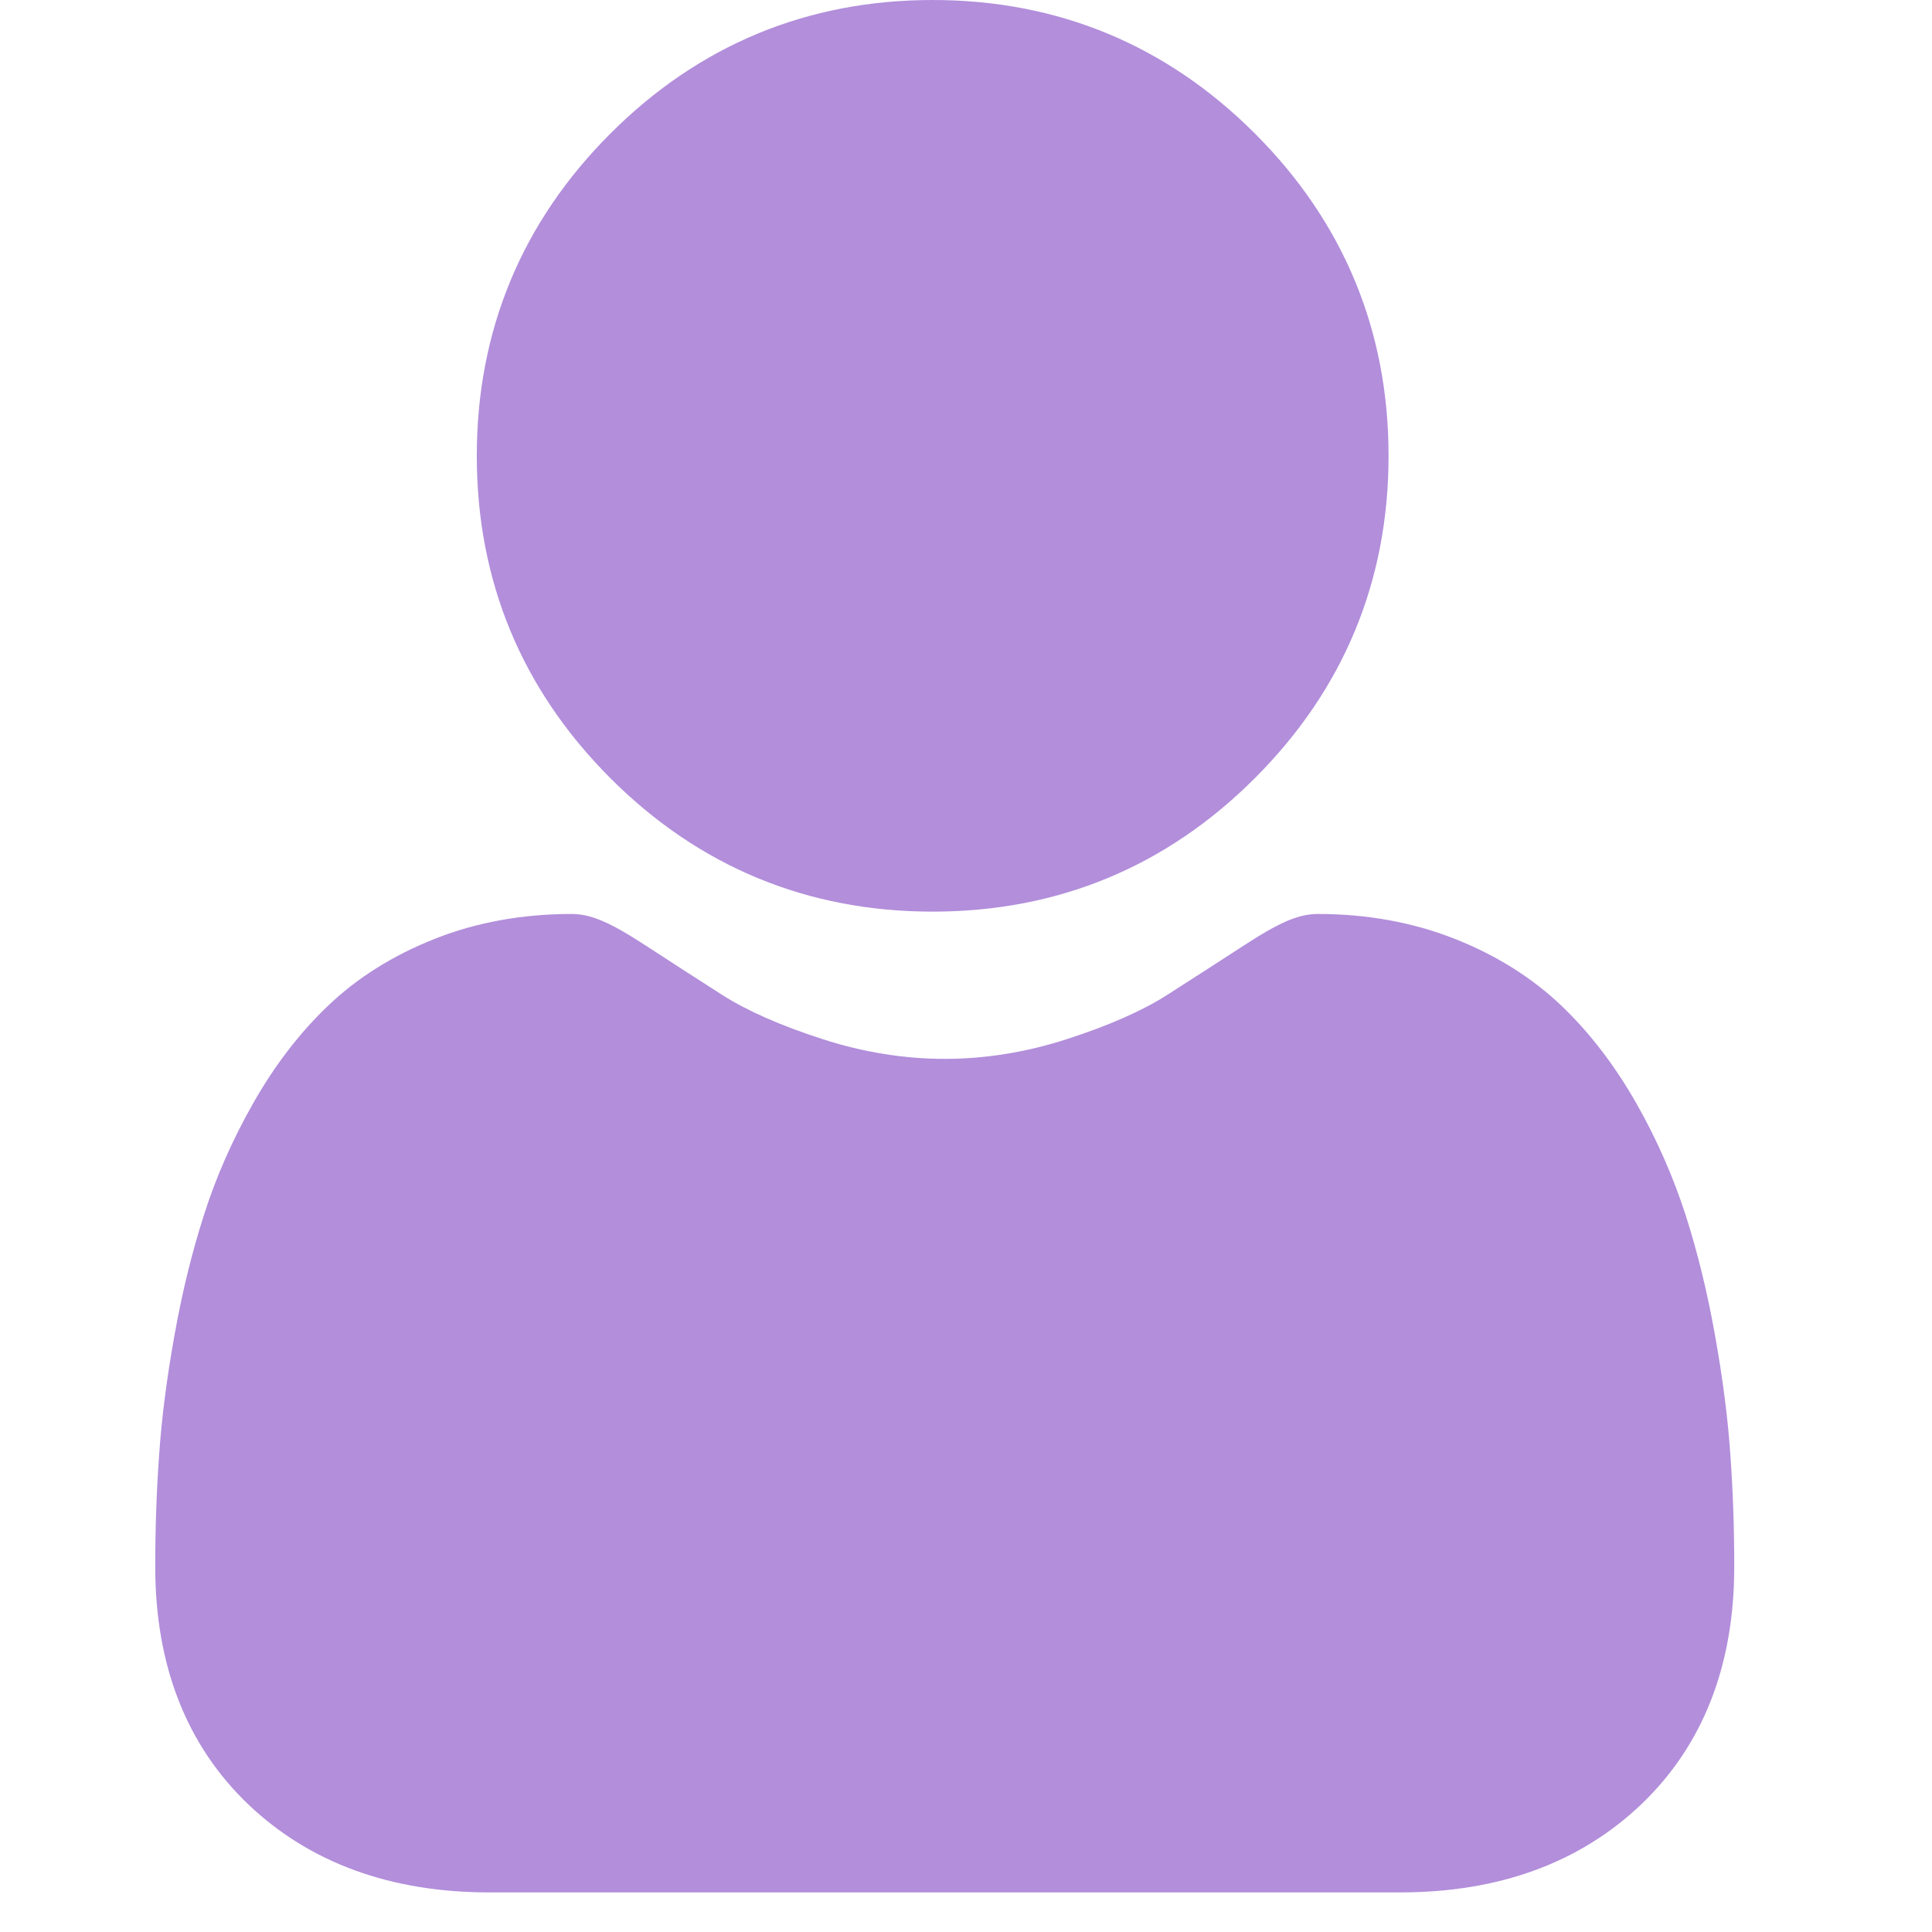
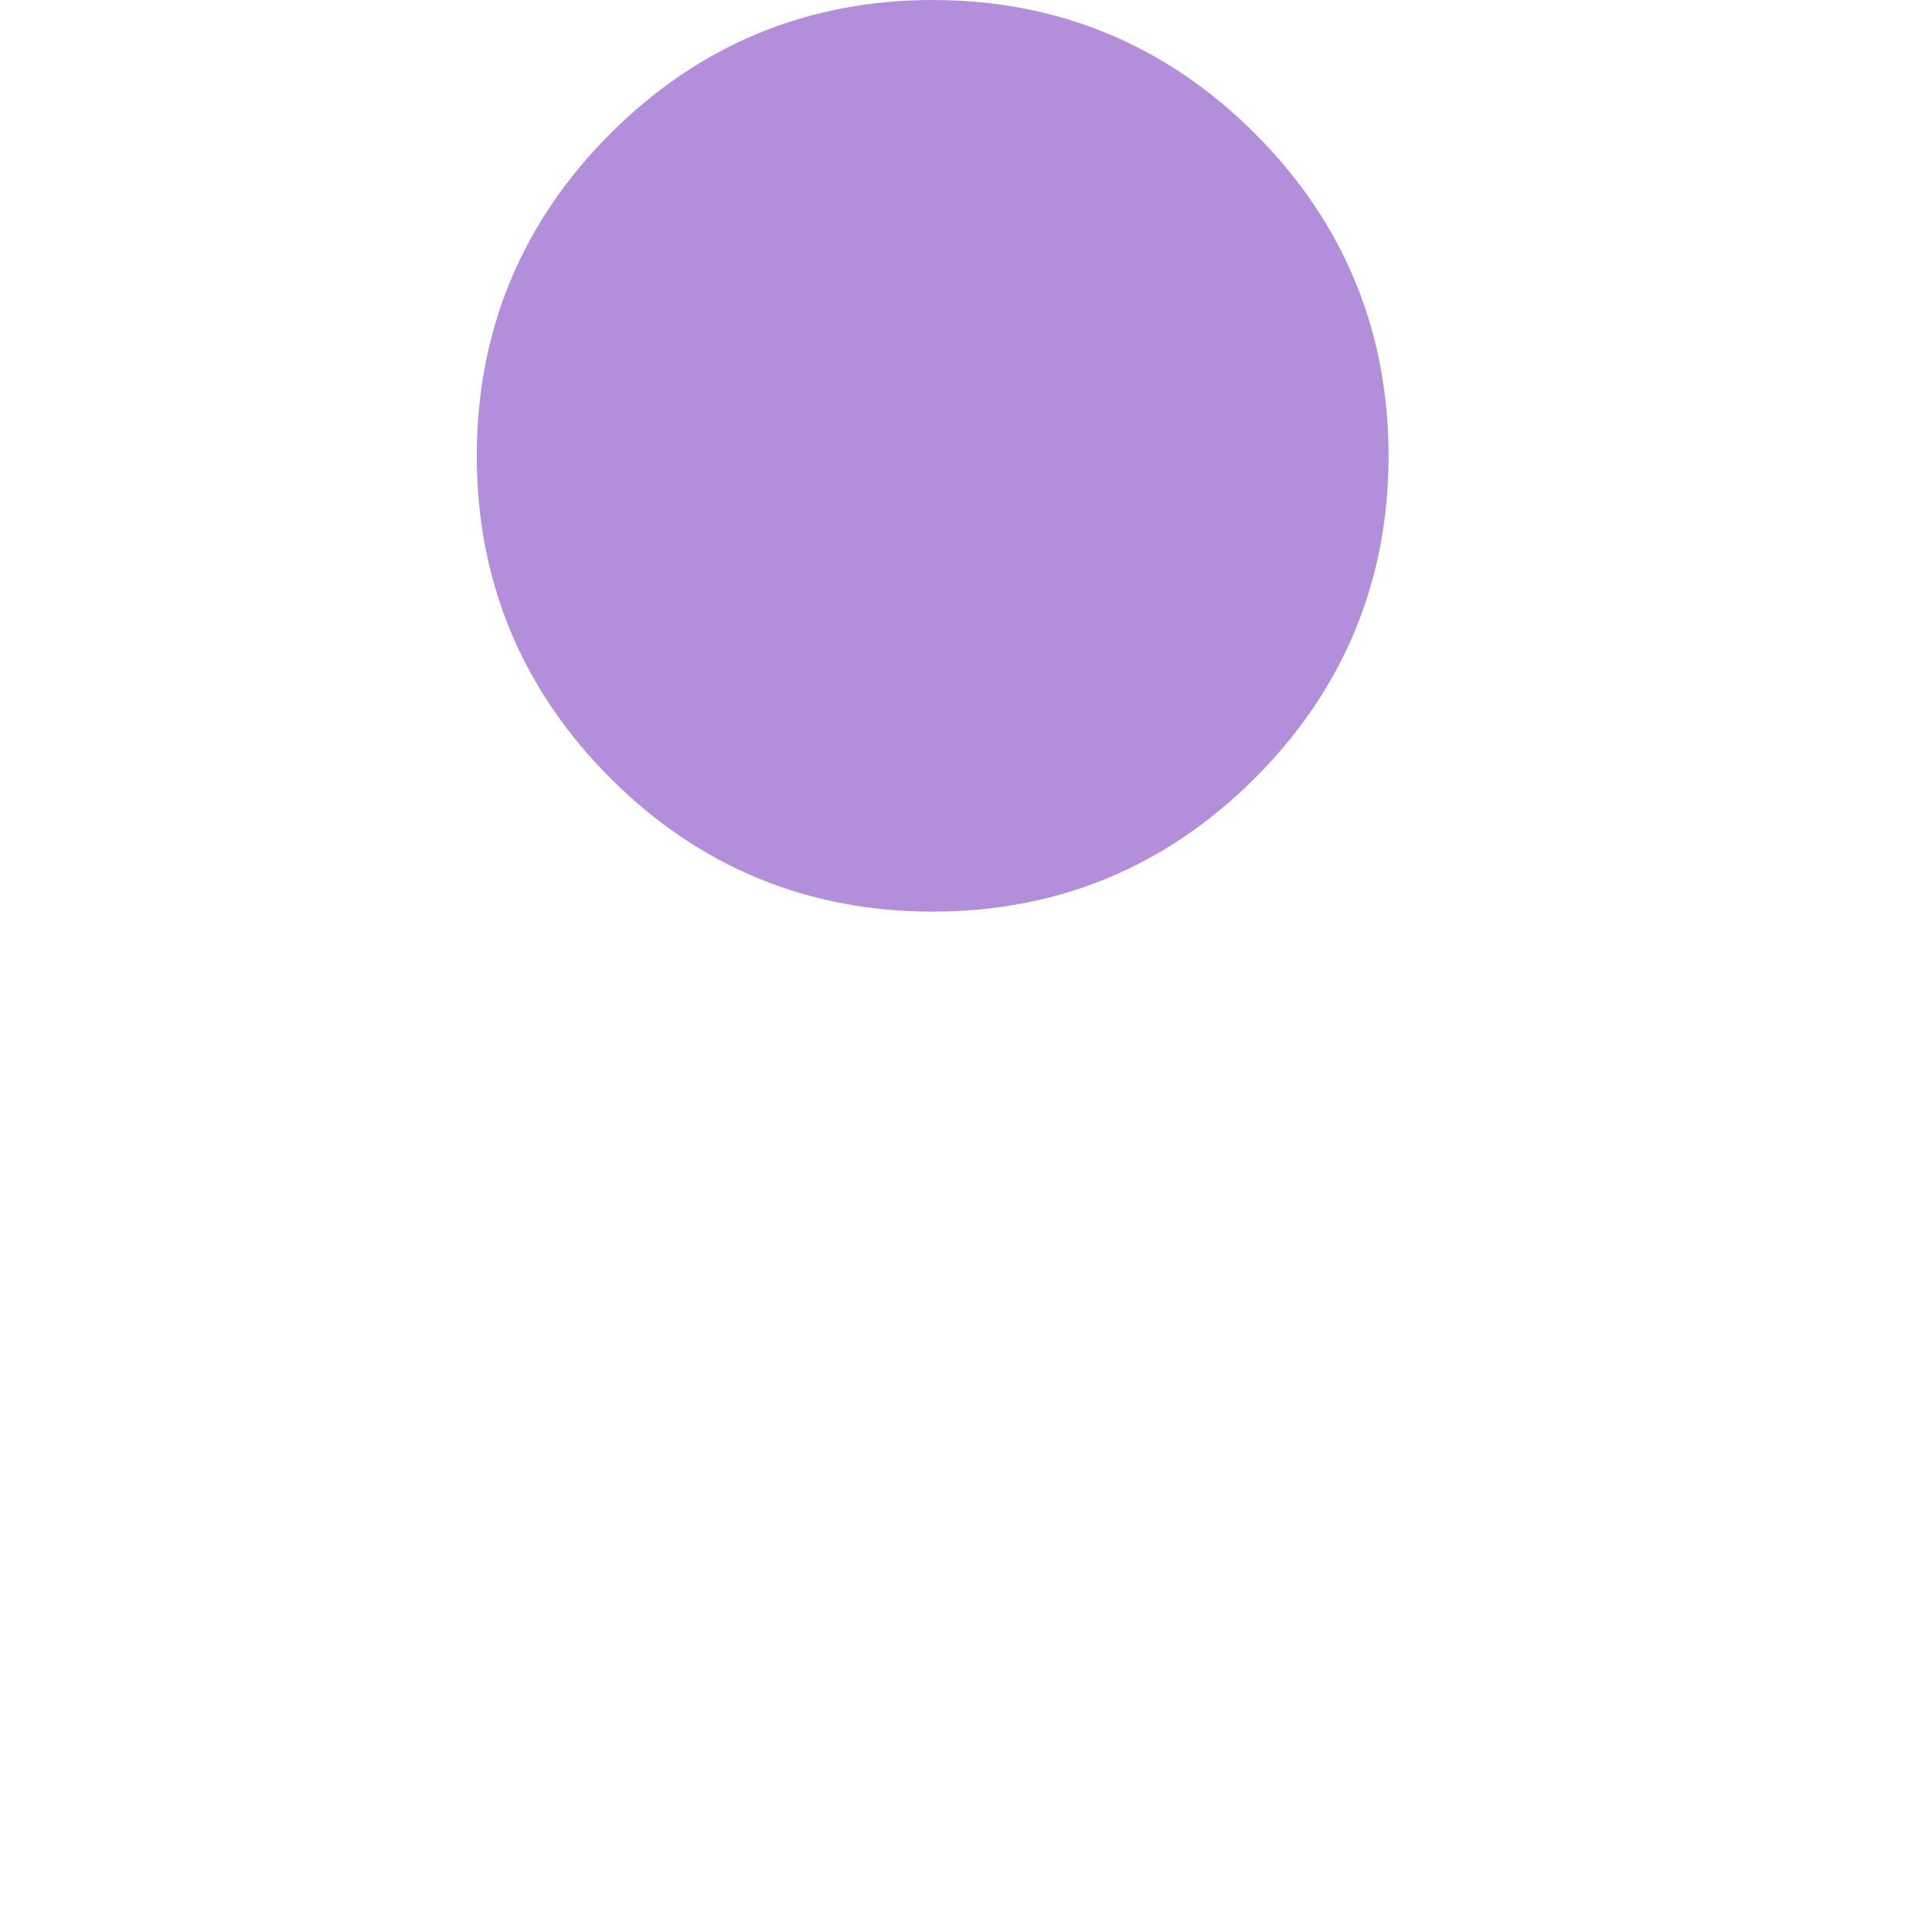
<svg xmlns="http://www.w3.org/2000/svg" fill="none" height="100%" overflow="visible" preserveAspectRatio="none" style="display: block;" viewBox="0 0 14 14" width="100%">
  <g clip-path="url(#clip0_0_165)" id="fi_1077114">
    <path d="M6.758 6.606C7.666 6.606 8.452 6.281 9.094 5.638C9.736 4.996 10.062 4.211 10.062 3.303C10.062 2.396 9.736 1.61 9.094 0.968C8.452 0.326 7.666 0 6.758 0C5.851 0 5.065 0.326 4.423 0.968C3.781 1.61 3.455 2.396 3.455 3.303C3.455 4.211 3.781 4.996 4.423 5.639C5.065 6.281 5.851 6.606 6.758 6.606Z" fill="#661EB9" fill-opacity="0.5" id="Vector" />
-     <path d="M12.539 10.544C12.521 10.277 12.483 9.986 12.428 9.678C12.373 9.368 12.301 9.074 12.215 8.806C12.126 8.53 12.006 8.256 11.857 7.994C11.702 7.722 11.521 7.485 11.317 7.29C11.104 7.086 10.843 6.922 10.541 6.803C10.24 6.684 9.907 6.623 9.551 6.623C9.411 6.623 9.275 6.681 9.014 6.851C8.853 6.956 8.664 7.077 8.454 7.212C8.275 7.326 8.031 7.433 7.731 7.53C7.437 7.625 7.14 7.673 6.846 7.673C6.552 7.673 6.254 7.625 5.961 7.53C5.66 7.433 5.417 7.326 5.237 7.212C5.029 7.079 4.841 6.957 4.678 6.851C4.417 6.681 4.281 6.623 4.141 6.623C3.784 6.623 3.451 6.684 3.151 6.803C2.849 6.922 2.588 7.086 2.375 7.29C2.171 7.485 1.989 7.722 1.835 7.994C1.686 8.256 1.565 8.529 1.477 8.807C1.391 9.075 1.319 9.368 1.264 9.678C1.209 9.985 1.171 10.277 1.153 10.545C1.134 10.807 1.125 11.079 1.125 11.354C1.125 12.07 1.353 12.65 1.801 13.077C2.245 13.499 2.831 13.713 3.544 13.713H10.148C10.861 13.713 11.447 13.499 11.891 13.077C12.339 12.65 12.567 12.071 12.567 11.354C12.567 11.078 12.558 10.806 12.539 10.544Z" fill="#661EB9" fill-opacity="0.5" id="Vector_2" />
  </g>
  <defs>
    <clipPath id="clip0_0_165">
      <rect fill="white" height="13.714" width="13.714" />
    </clipPath>
  </defs>
</svg>